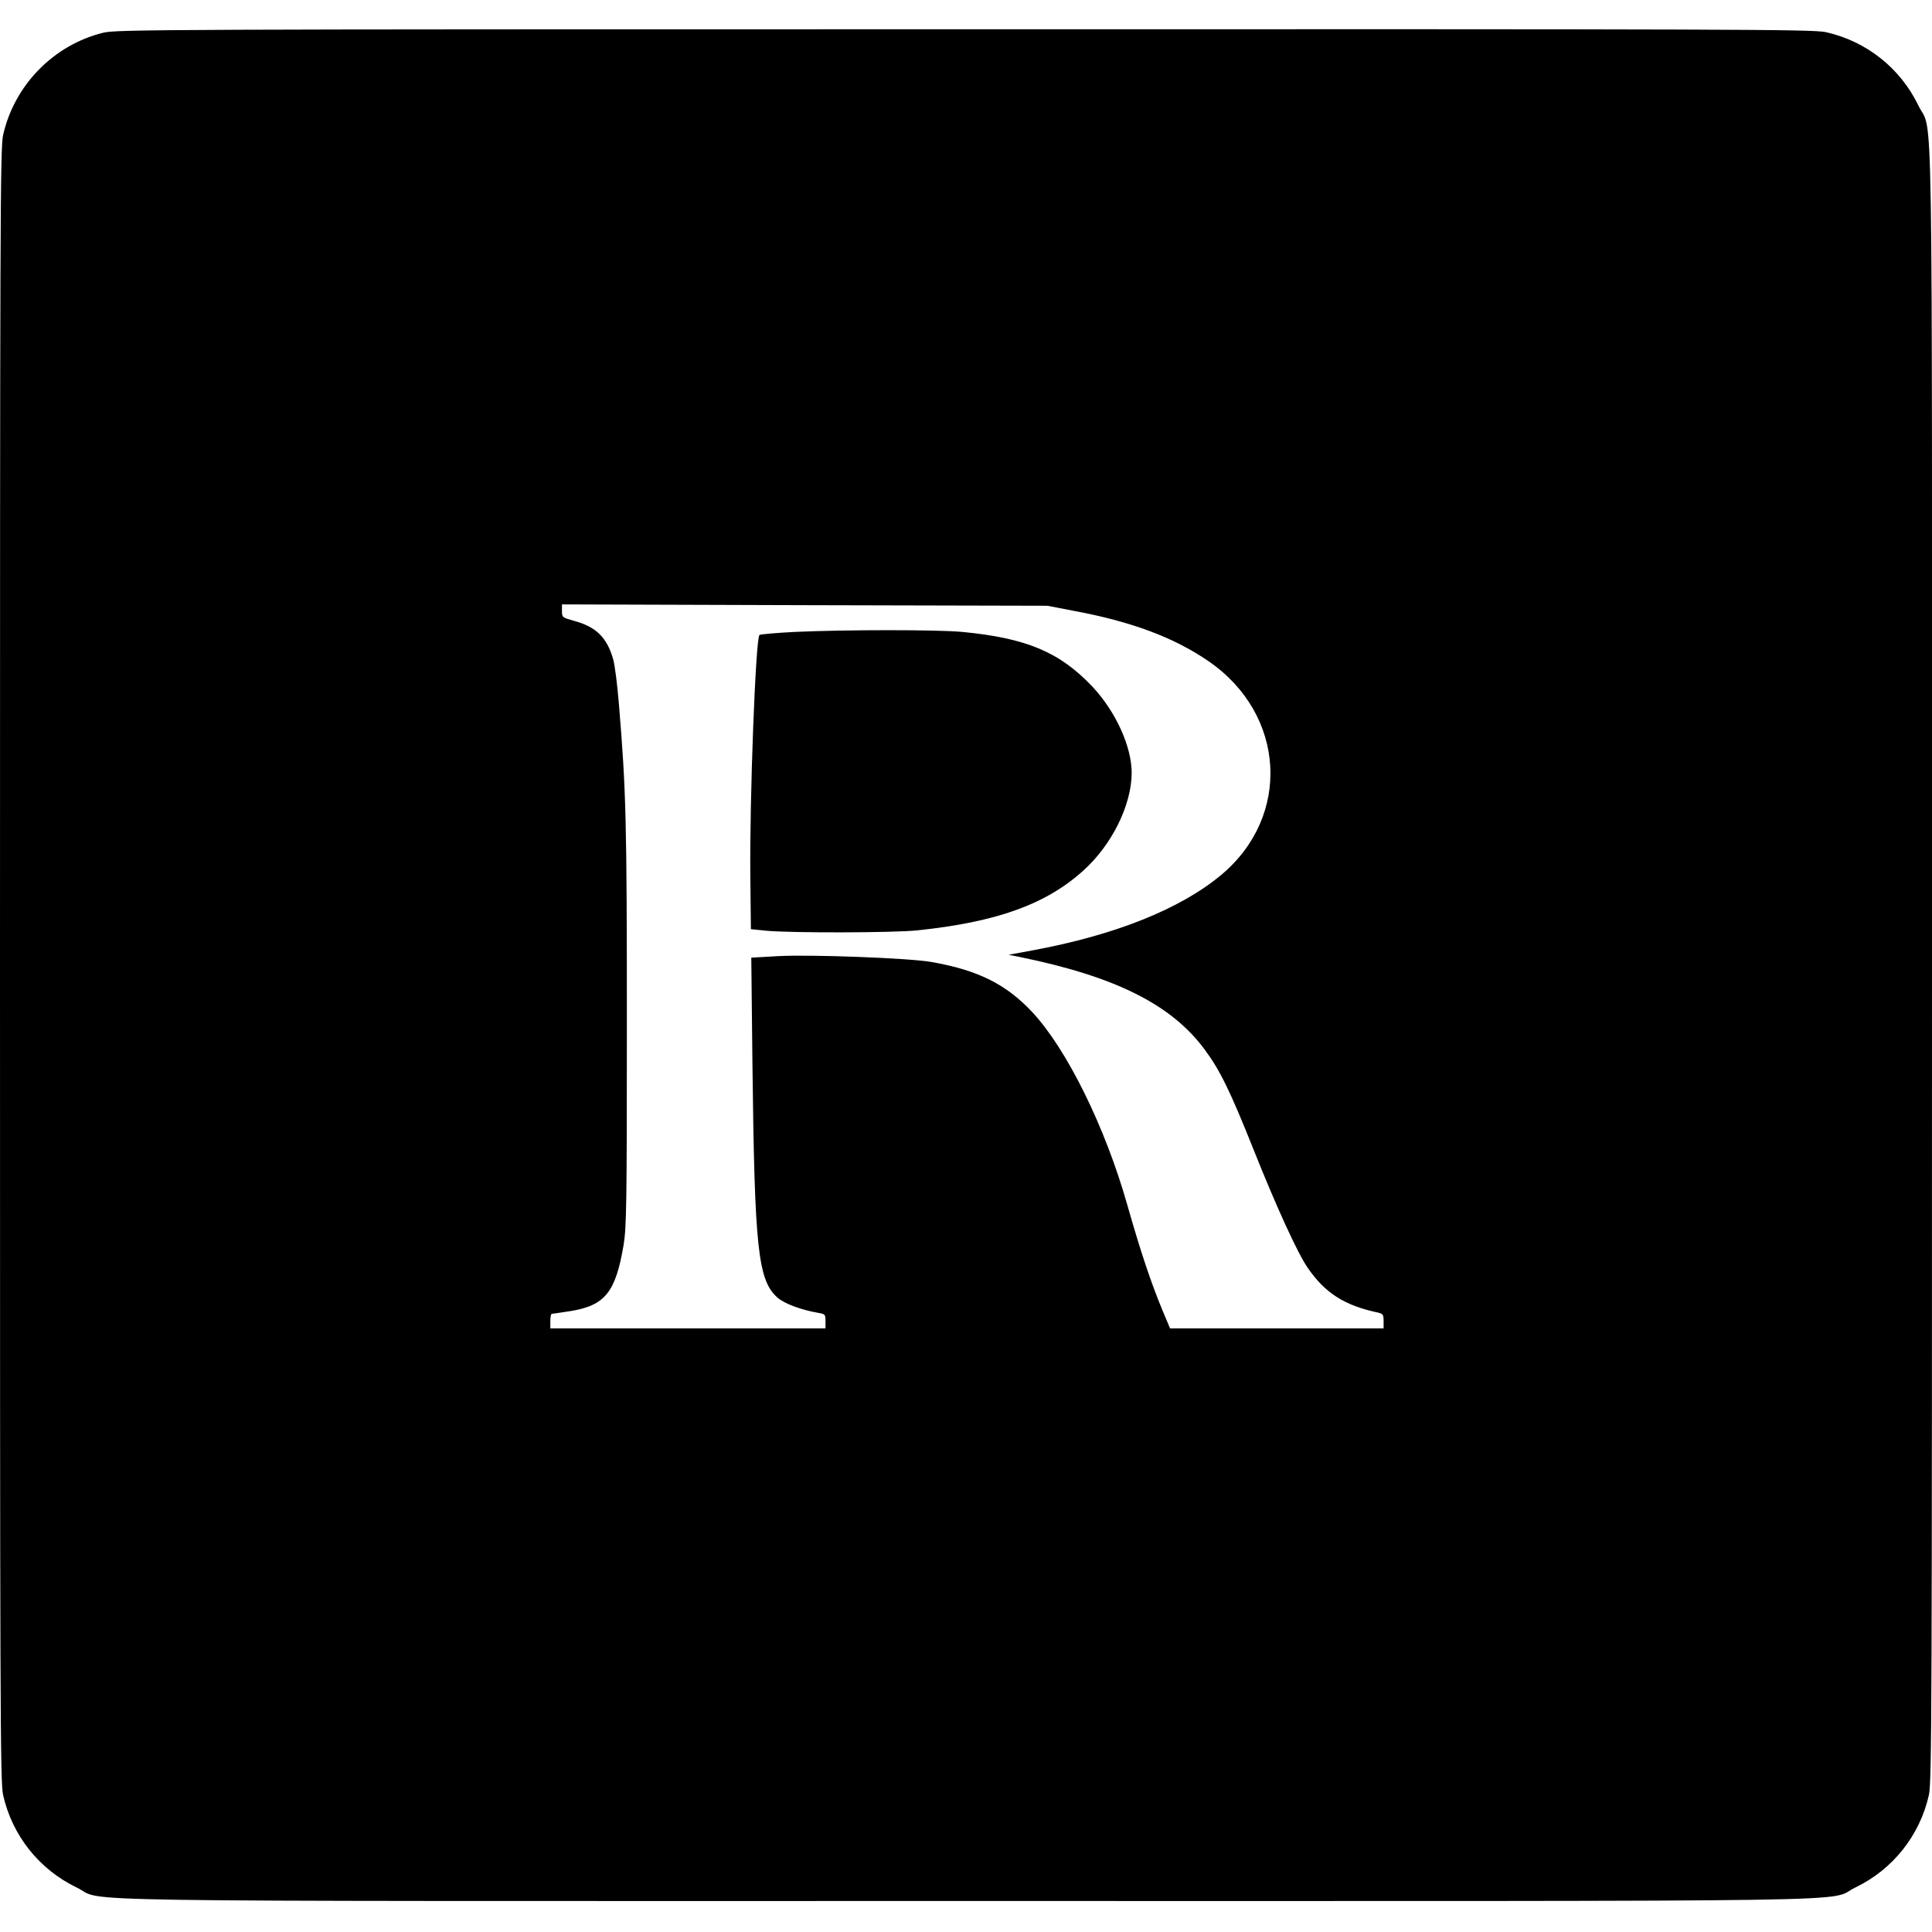
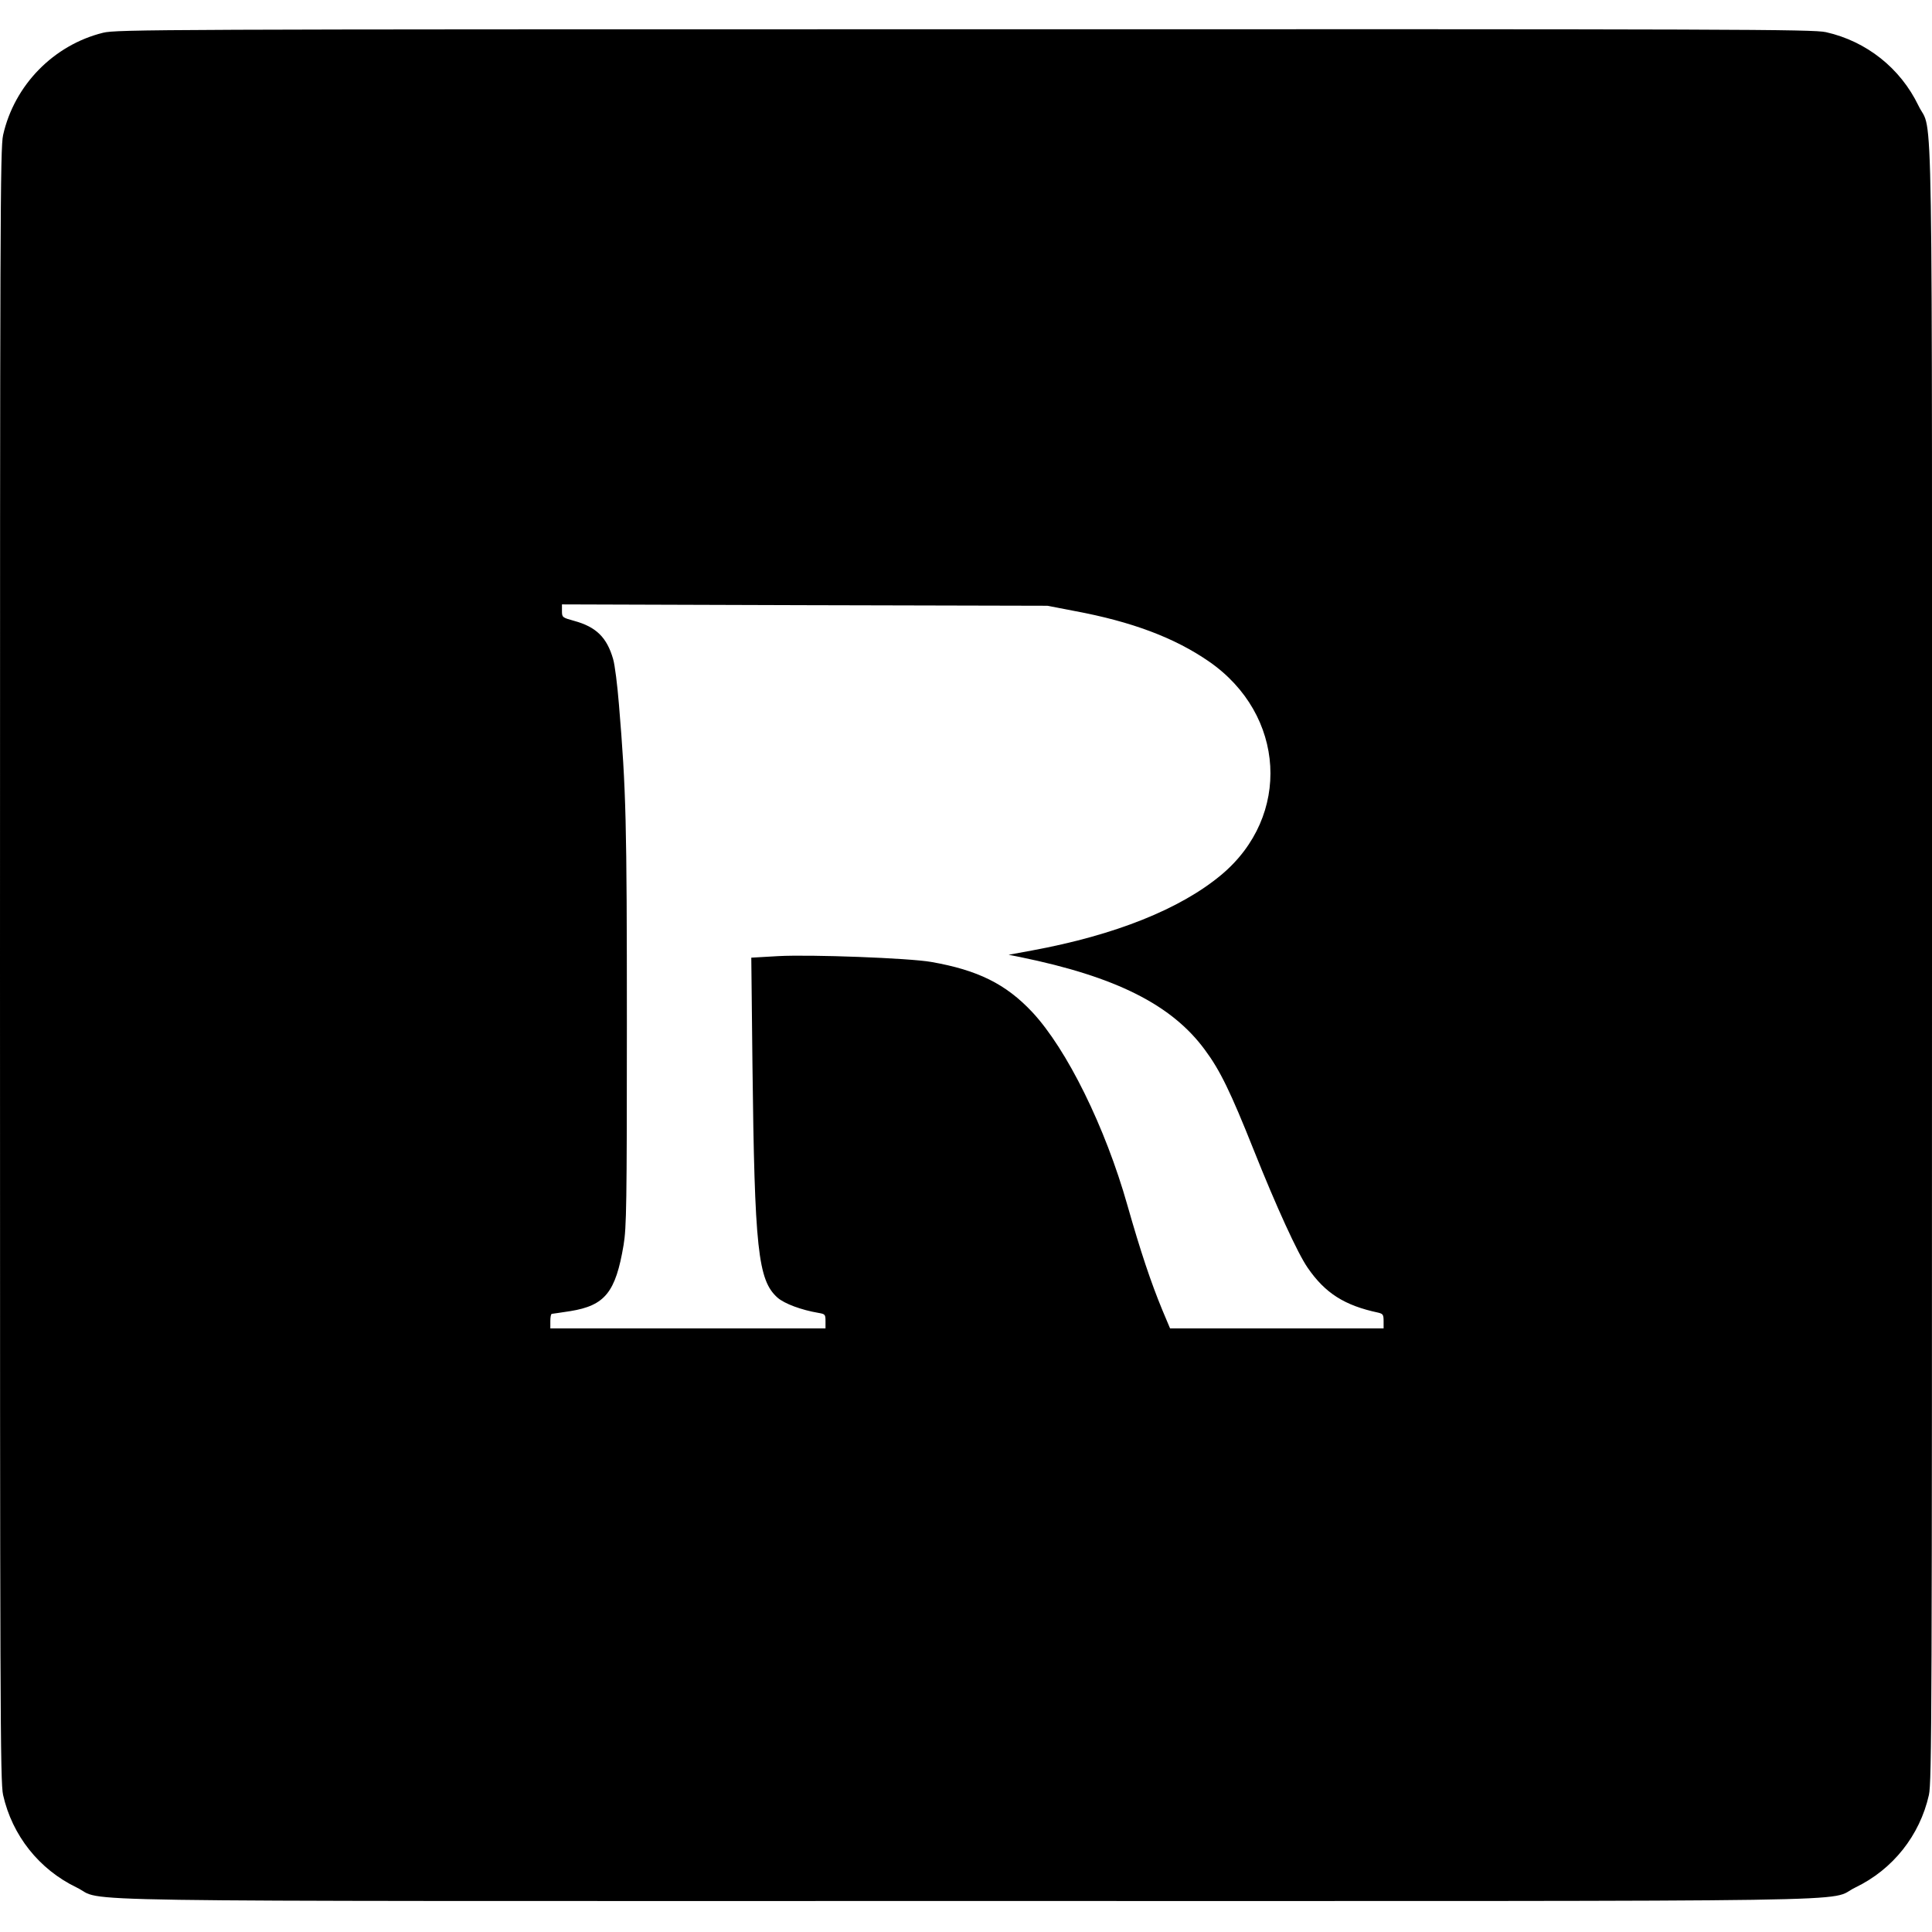
<svg xmlns="http://www.w3.org/2000/svg" version="1.0" width="997pt" height="997pt" viewBox="0 0 997 997" preserveAspectRatio="xMidYMid meet">
  <g transform="translate(0,997) scale(0.1,-0.1)" fill="#000000" stroke="none">
-     <path d="M532 9801 c-255 -63 -458 -270 -516 -528 -15 -66 -16 -445 -16 -4283 0 -3838 1 -4217 16 -4283 47 -209 186 -384 379 -477 160 -77 -279 -70 4590 -70 4869 0 4430 -7 4590 70 193 93 332 268 379 477 15 66 16 445 16 4283 0 4696 7 4275 -70 4435 -93 193 -268 332 -477 379 -66 15 -456 16 -4445 15 -4165 0 -4376 -1 -4446 -18z m5013 -2984 c296 -55 516 -138 693 -260 397 -274 427 -799 64 -1102 -211 -176 -548 -311 -977 -390 l-120 -22 60 -12 c493 -101 782 -246 953 -479 78 -105 132 -216 252 -517 116 -291 226 -532 278 -607 90 -131 190 -195 365 -232 24 -6 27 -11 27 -44 l0 -37 -551 0 -551 0 -40 95 c-59 143 -112 301 -180 540 -114 403 -312 805 -491 997 -136 145 -281 217 -522 259 -114 20 -621 39 -789 30 l-139 -8 6 -552 c11 -952 28 -1113 130 -1203 36 -31 122 -63 210 -78 35 -6 37 -8 37 -43 l0 -37 -710 0 -710 0 0 38 c0 20 3 37 8 37 4 0 47 7 95 14 179 29 234 97 275 341 15 90 17 209 17 1140 0 1046 -4 1206 -41 1650 -8 99 -21 204 -30 234 -32 111 -87 166 -201 197 -61 17 -63 18 -63 51 l0 34 1253 -4 1252 -3 140 -27z" />
-     <path d="M4101 6709 c-96 -5 -178 -12 -182 -16 -20 -22 -51 -852 -47 -1243 l3 -275 80 -8 c125 -12 658 -11 780 2 409 43 662 134 855 308 148 133 249 338 250 504 0 136 -82 317 -203 446 -169 178 -339 250 -671 282 -124 12 -605 12 -865 0z" />
+     <path d="M532 9801 c-255 -63 -458 -270 -516 -528 -15 -66 -16 -445 -16 -4283 0 -3838 1 -4217 16 -4283 47 -209 186 -384 379 -477 160 -77 -279 -70 4590 -70 4869 0 4430 -7 4590 70 193 93 332 268 379 477 15 66 16 445 16 4283 0 4696 7 4275 -70 4435 -93 193 -268 332 -477 379 -66 15 -456 16 -4445 15 -4165 0 -4376 -1 -4446 -18m5013 -2984 c296 -55 516 -138 693 -260 397 -274 427 -799 64 -1102 -211 -176 -548 -311 -977 -390 l-120 -22 60 -12 c493 -101 782 -246 953 -479 78 -105 132 -216 252 -517 116 -291 226 -532 278 -607 90 -131 190 -195 365 -232 24 -6 27 -11 27 -44 l0 -37 -551 0 -551 0 -40 95 c-59 143 -112 301 -180 540 -114 403 -312 805 -491 997 -136 145 -281 217 -522 259 -114 20 -621 39 -789 30 l-139 -8 6 -552 c11 -952 28 -1113 130 -1203 36 -31 122 -63 210 -78 35 -6 37 -8 37 -43 l0 -37 -710 0 -710 0 0 38 c0 20 3 37 8 37 4 0 47 7 95 14 179 29 234 97 275 341 15 90 17 209 17 1140 0 1046 -4 1206 -41 1650 -8 99 -21 204 -30 234 -32 111 -87 166 -201 197 -61 17 -63 18 -63 51 l0 34 1253 -4 1252 -3 140 -27z" />
  </g>
</svg>